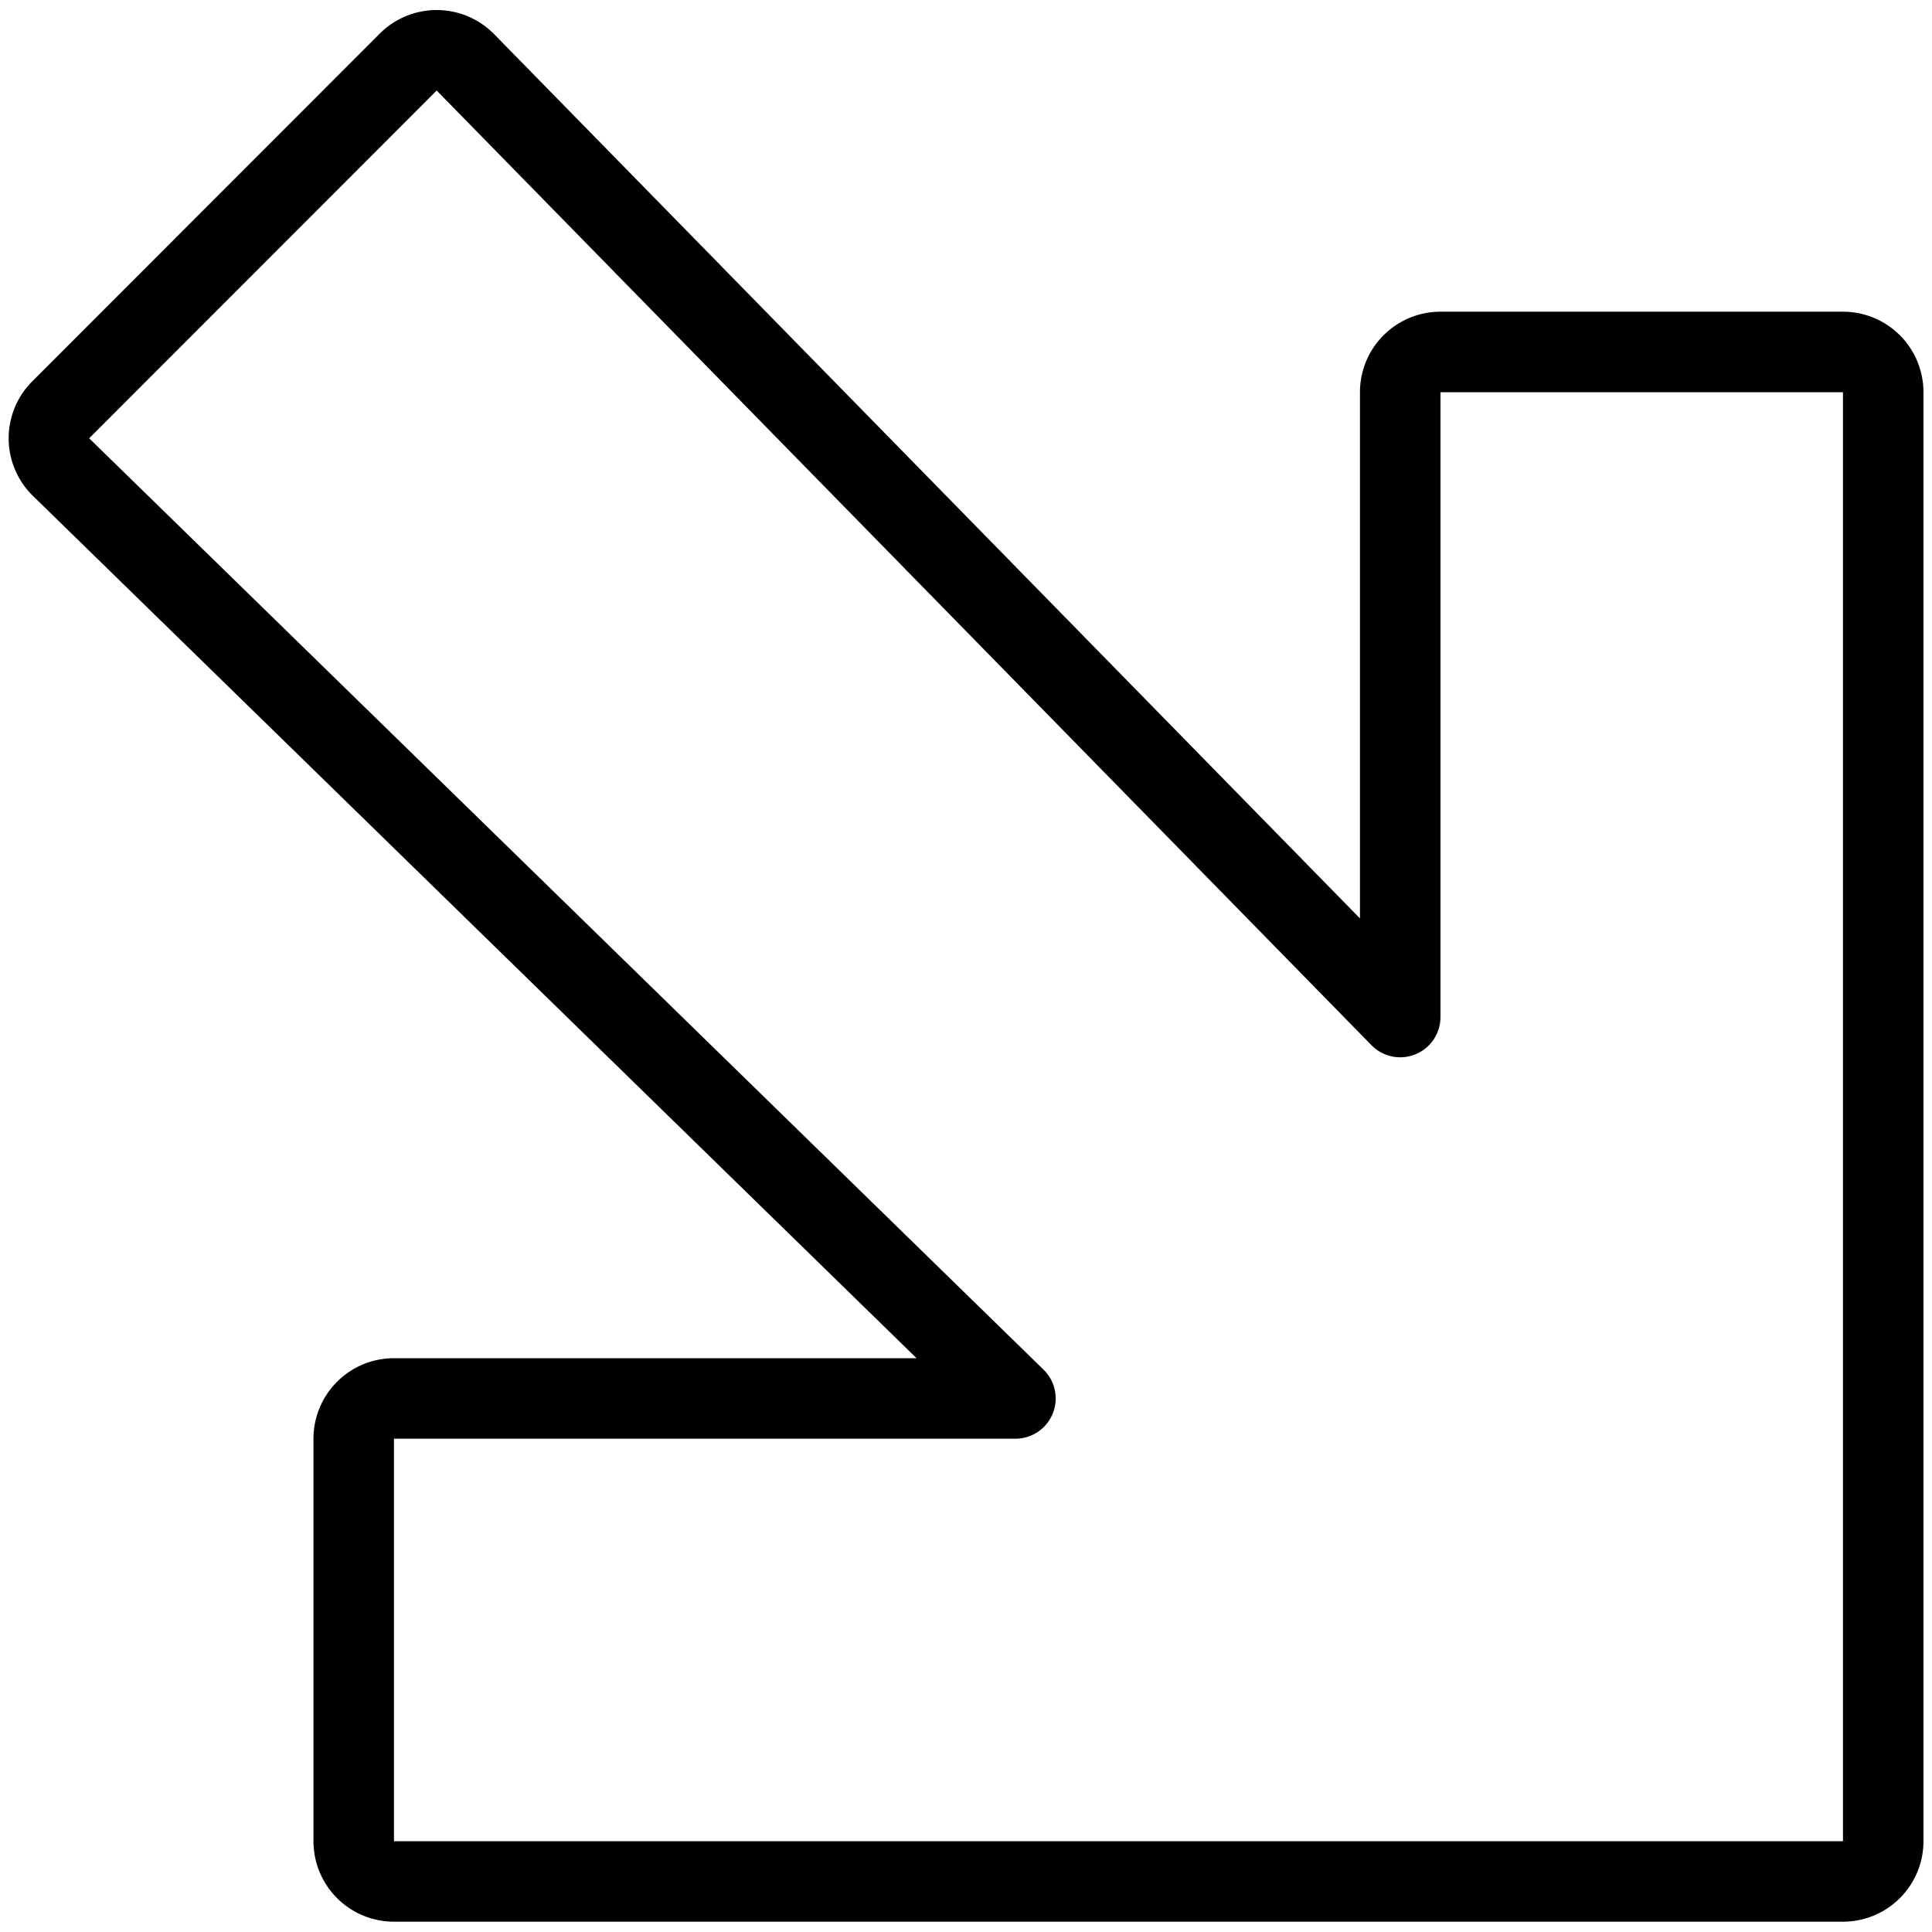
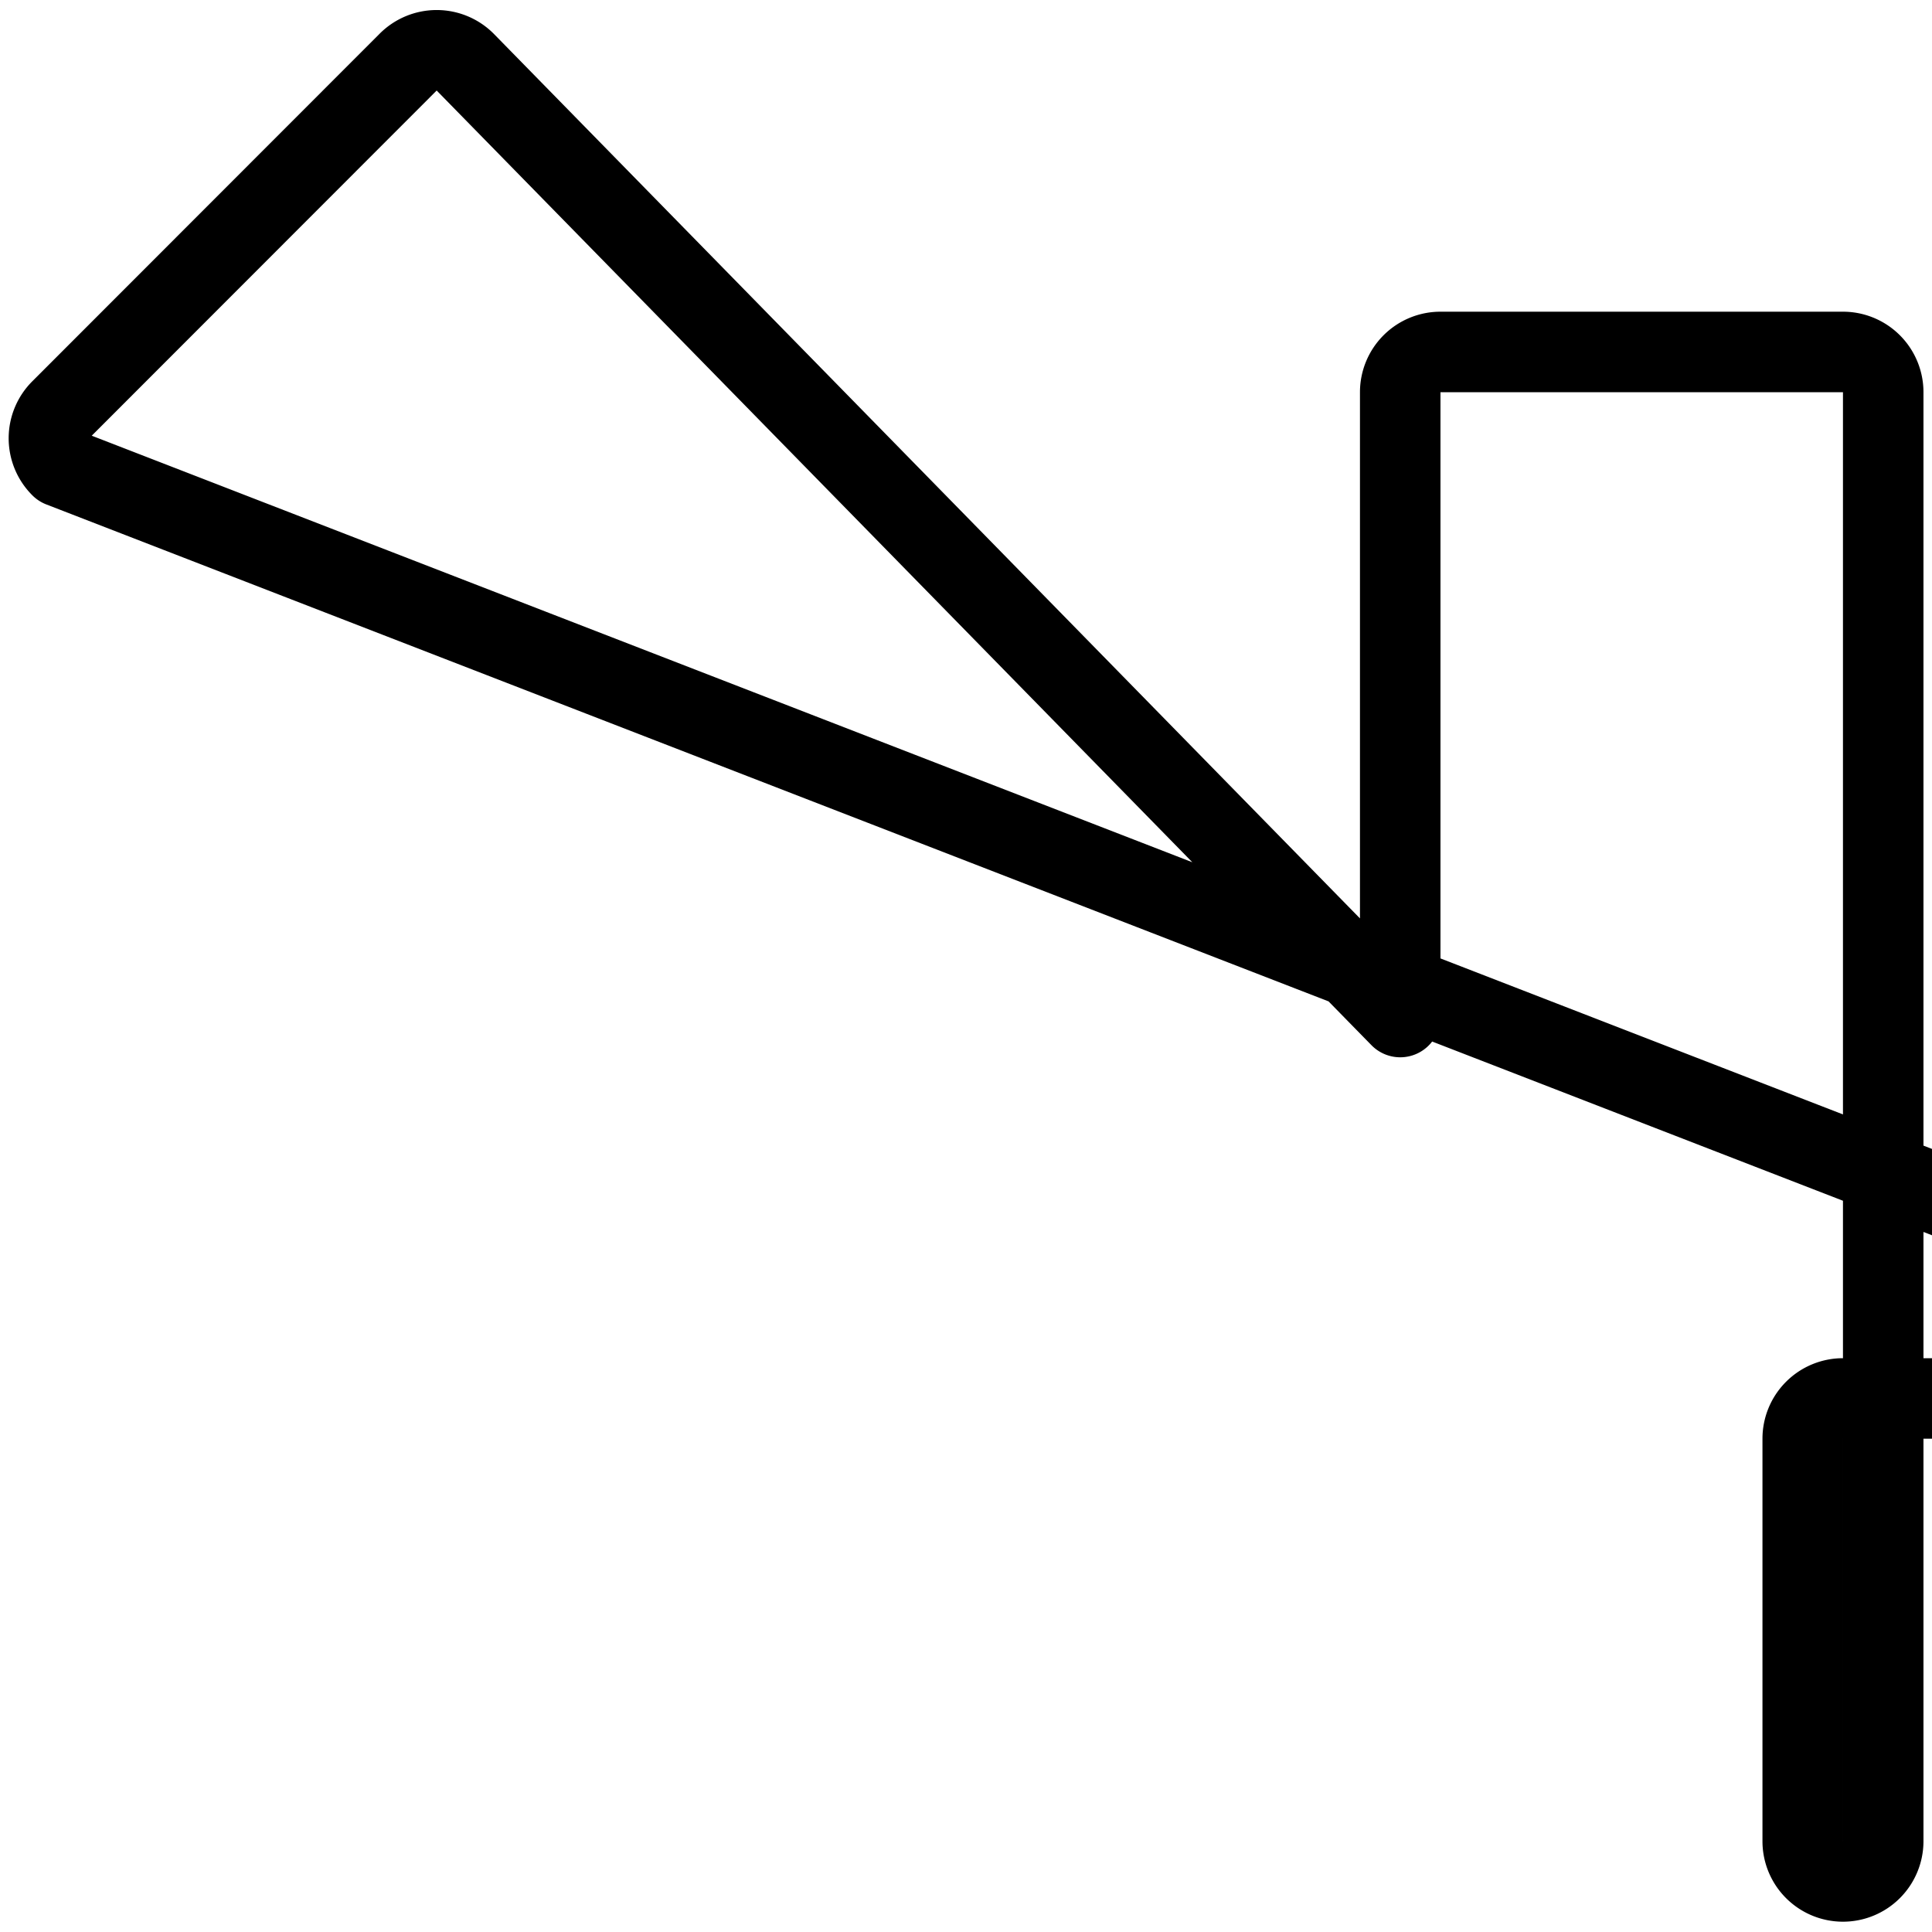
<svg xmlns="http://www.w3.org/2000/svg" viewBox="0 0 24 24" stroke="black">
-   <path d="M23.394 4.872v18a.5.5 0 0 1-.5.5h-18a.5.5 0 0 1-.5-.5v-5a.5.5 0 0 1 .5-.5h7.72L.756 5.8a.5.5 0 0 1 0-.711L5.069.773a.5.5 0 0 1 .711 0l11.614 11.861V4.872a.5.5 0 0 1 .5-.5h5a.5.5 0 0 1 .5.5Z" fill="none" stroke-linecap="round" stroke-linejoin="round" />
+   <path d="M23.394 4.872v18a.5.5 0 0 1-.5.5a.5.5 0 0 1-.5-.5v-5a.5.5 0 0 1 .5-.5h7.72L.756 5.8a.5.5 0 0 1 0-.711L5.069.773a.5.5 0 0 1 .711 0l11.614 11.861V4.872a.5.5 0 0 1 .5-.5h5a.5.5 0 0 1 .5.5Z" fill="none" stroke-linecap="round" stroke-linejoin="round" />
</svg>